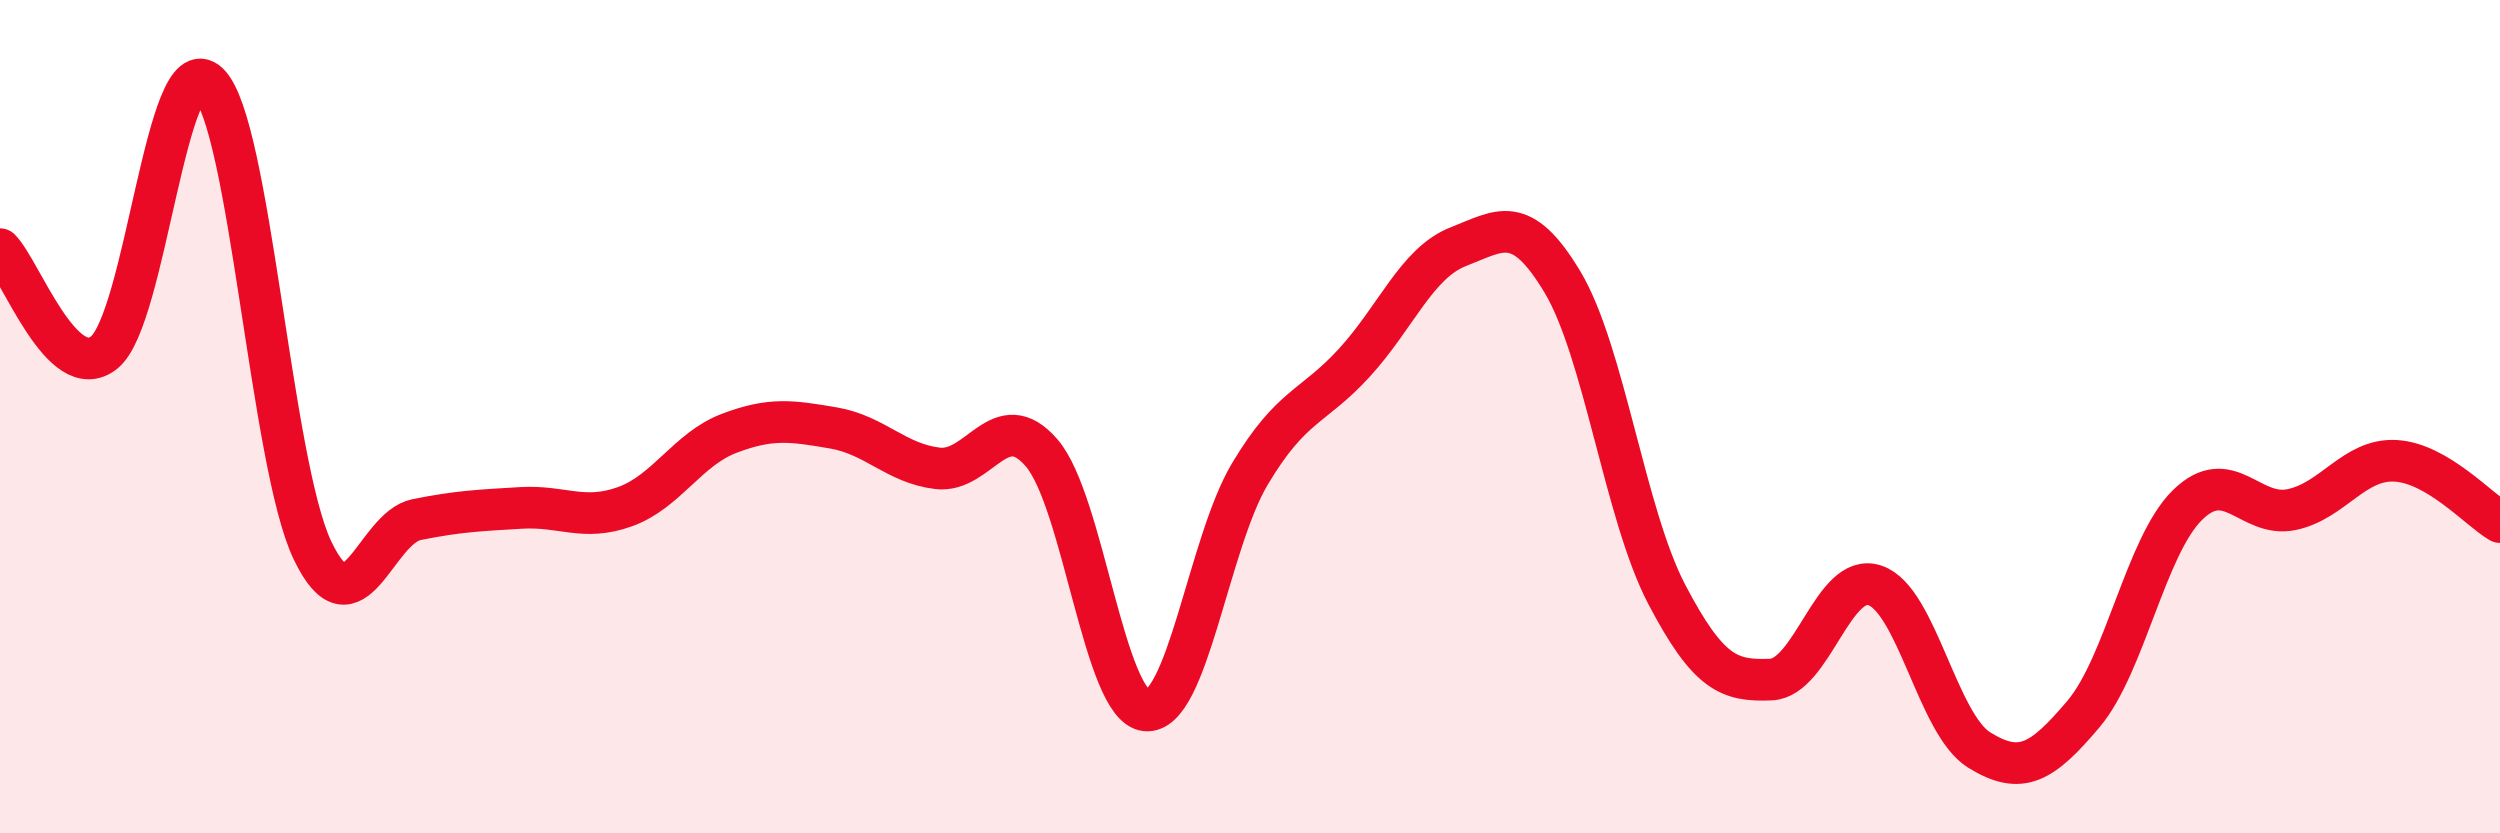
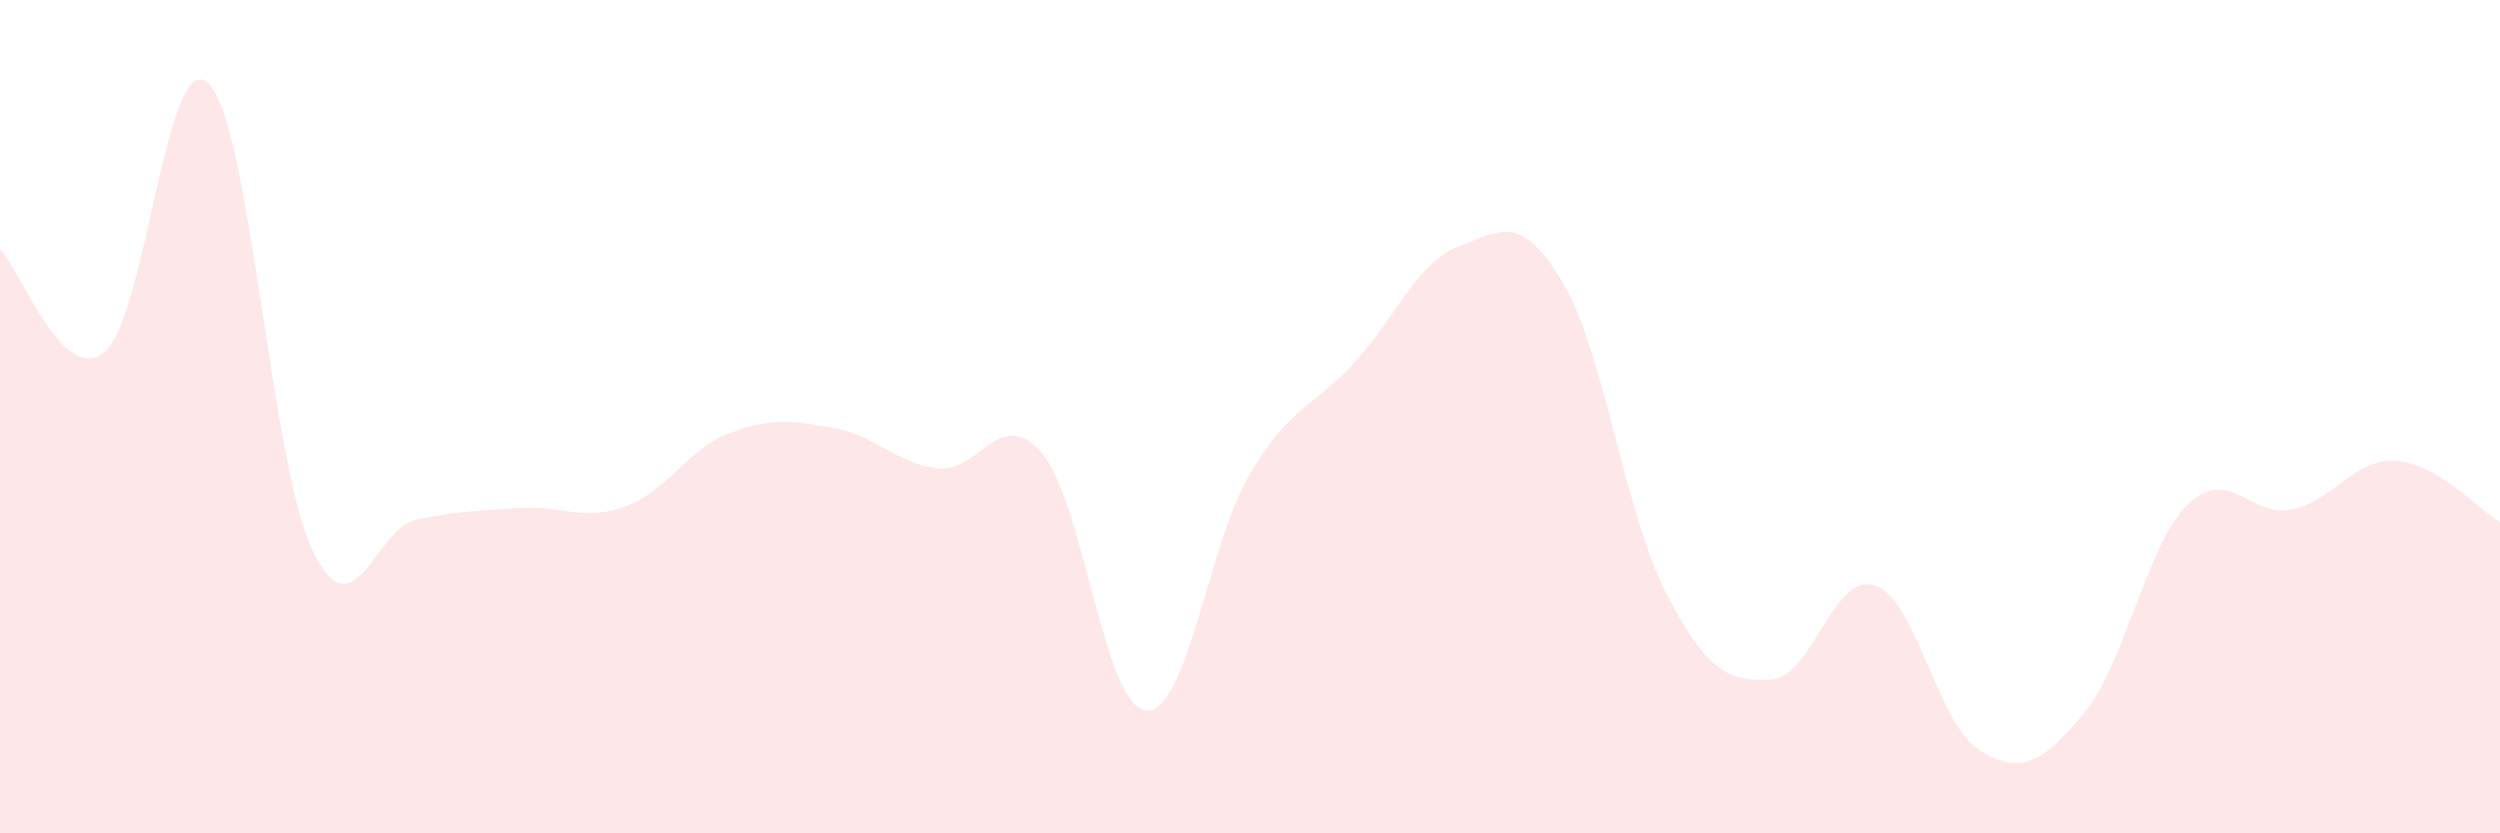
<svg xmlns="http://www.w3.org/2000/svg" width="60" height="20" viewBox="0 0 60 20">
  <path d="M 0,5.98 C 0.5,6.48 1.5,9.26 2.5,8.46 C 3.5,7.66 4,1.05 5,2 C 6,2.95 6.5,11.12 7.5,13.21 C 8.5,15.3 9,12.67 10,12.47 C 11,12.27 11.5,12.25 12.5,12.19 C 13.5,12.13 14,12.52 15,12.16 C 16,11.8 16.5,10.78 17.5,10.4 C 18.5,10.02 19,10.1 20,10.27 C 21,10.44 21.5,11.12 22.5,11.24 C 23.5,11.36 24,9.71 25,10.87 C 26,12.03 26.5,16.95 27.5,17.05 C 28.5,17.15 29,13.04 30,11.37 C 31,9.7 31.5,9.8 32.5,8.71 C 33.5,7.62 34,6.31 35,5.92 C 36,5.53 36.5,5.1 37.5,6.77 C 38.5,8.44 39,12.35 40,14.26 C 41,16.17 41.5,16.35 42.5,16.31 C 43.5,16.27 44,13.71 45,14.05 C 46,14.39 46.5,17.38 47.5,18 C 48.5,18.62 49,18.32 50,17.14 C 51,15.96 51.5,13.1 52.5,12.12 C 53.5,11.14 54,12.44 55,12.23 C 56,12.02 56.5,11 57.5,11.06 C 58.5,11.12 59.5,12.24 60,12.53L60 20L0 20Z" fill="#EB0A25" opacity="0.1" stroke-linecap="round" stroke-linejoin="round" />
-   <path d="M 0,5.98 C 0.5,6.48 1.5,9.26 2.5,8.46 C 3.5,7.66 4,1.05 5,2 C 6,2.95 6.5,11.12 7.5,13.21 C 8.5,15.3 9,12.67 10,12.47 C 11,12.27 11.5,12.25 12.5,12.19 C 13.5,12.13 14,12.52 15,12.16 C 16,11.8 16.5,10.78 17.5,10.4 C 18.5,10.02 19,10.1 20,10.27 C 21,10.44 21.5,11.12 22.5,11.24 C 23.5,11.36 24,9.71 25,10.87 C 26,12.03 26.5,16.95 27.5,17.05 C 28.5,17.15 29,13.04 30,11.37 C 31,9.7 31.5,9.8 32.5,8.71 C 33.5,7.62 34,6.31 35,5.92 C 36,5.53 36.5,5.1 37.5,6.77 C 38.5,8.44 39,12.35 40,14.26 C 41,16.17 41.5,16.35 42.5,16.31 C 43.5,16.27 44,13.71 45,14.05 C 46,14.39 46.5,17.38 47.5,18 C 48.5,18.62 49,18.32 50,17.14 C 51,15.96 51.5,13.1 52.5,12.12 C 53.5,11.14 54,12.44 55,12.23 C 56,12.02 56.5,11 57.5,11.06 C 58.5,11.12 59.5,12.24 60,12.53" stroke="#EB0A25" stroke-width="1" fill="none" stroke-linecap="round" stroke-linejoin="round" />
</svg>